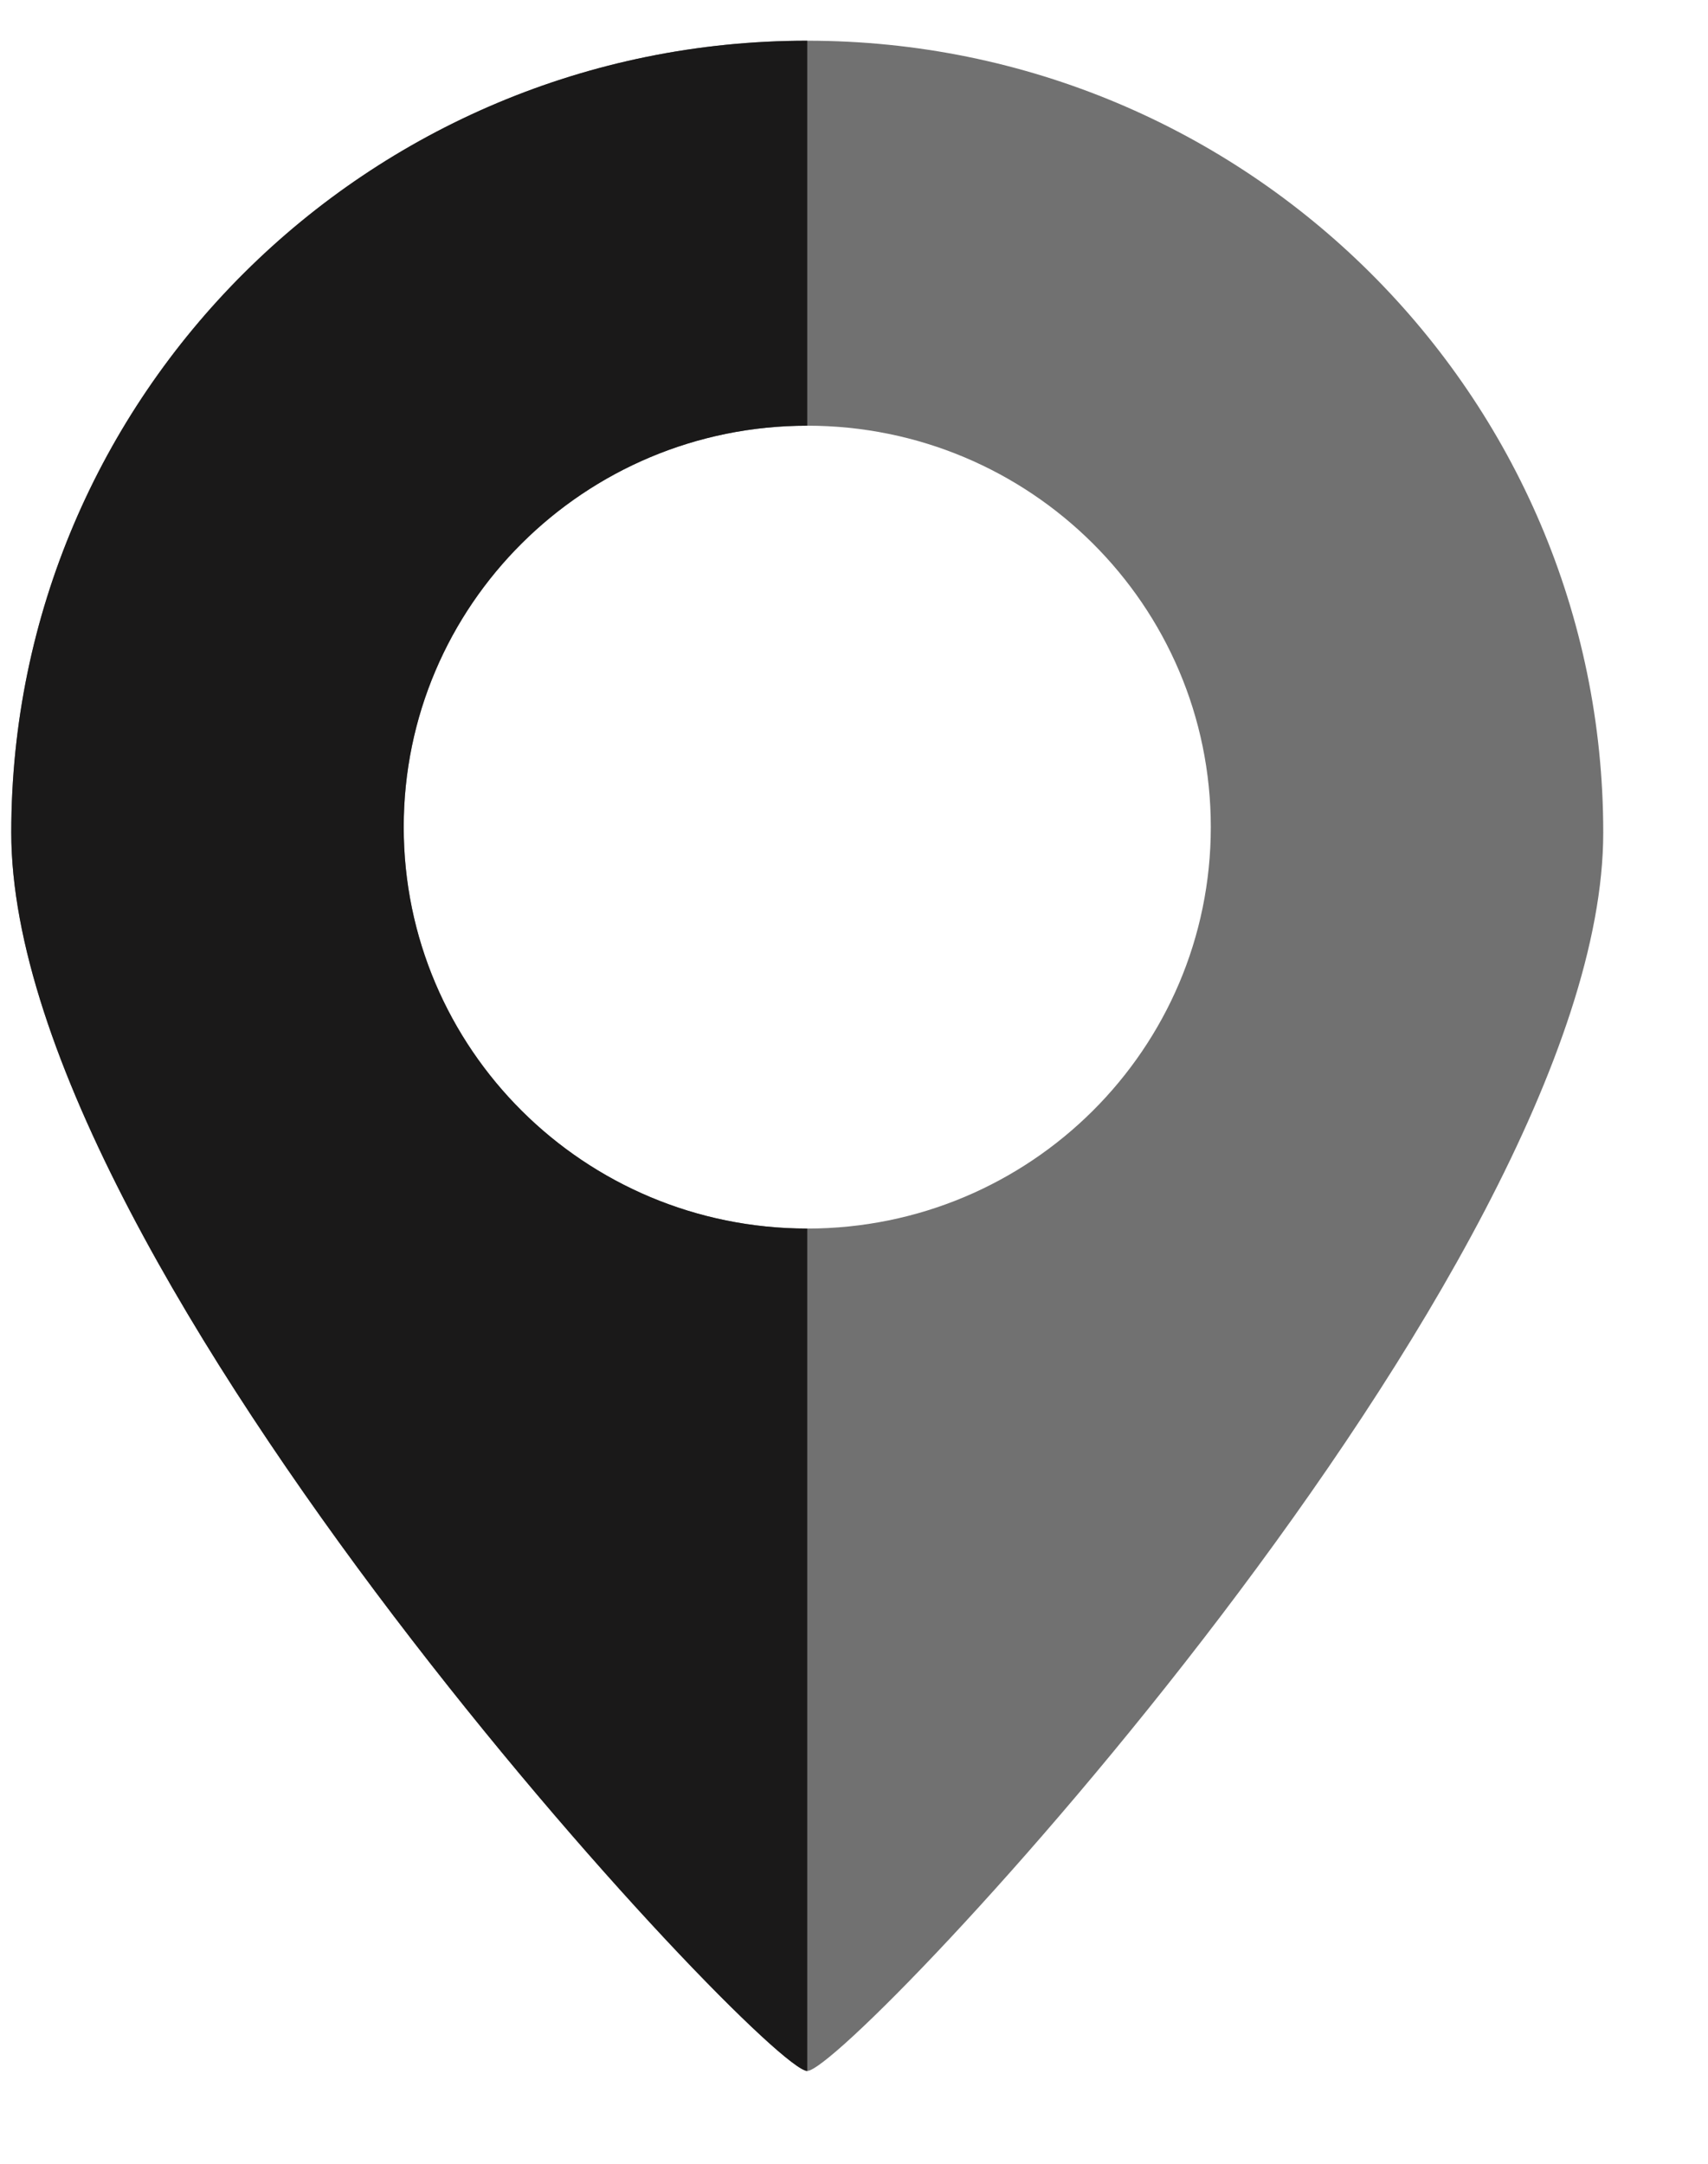
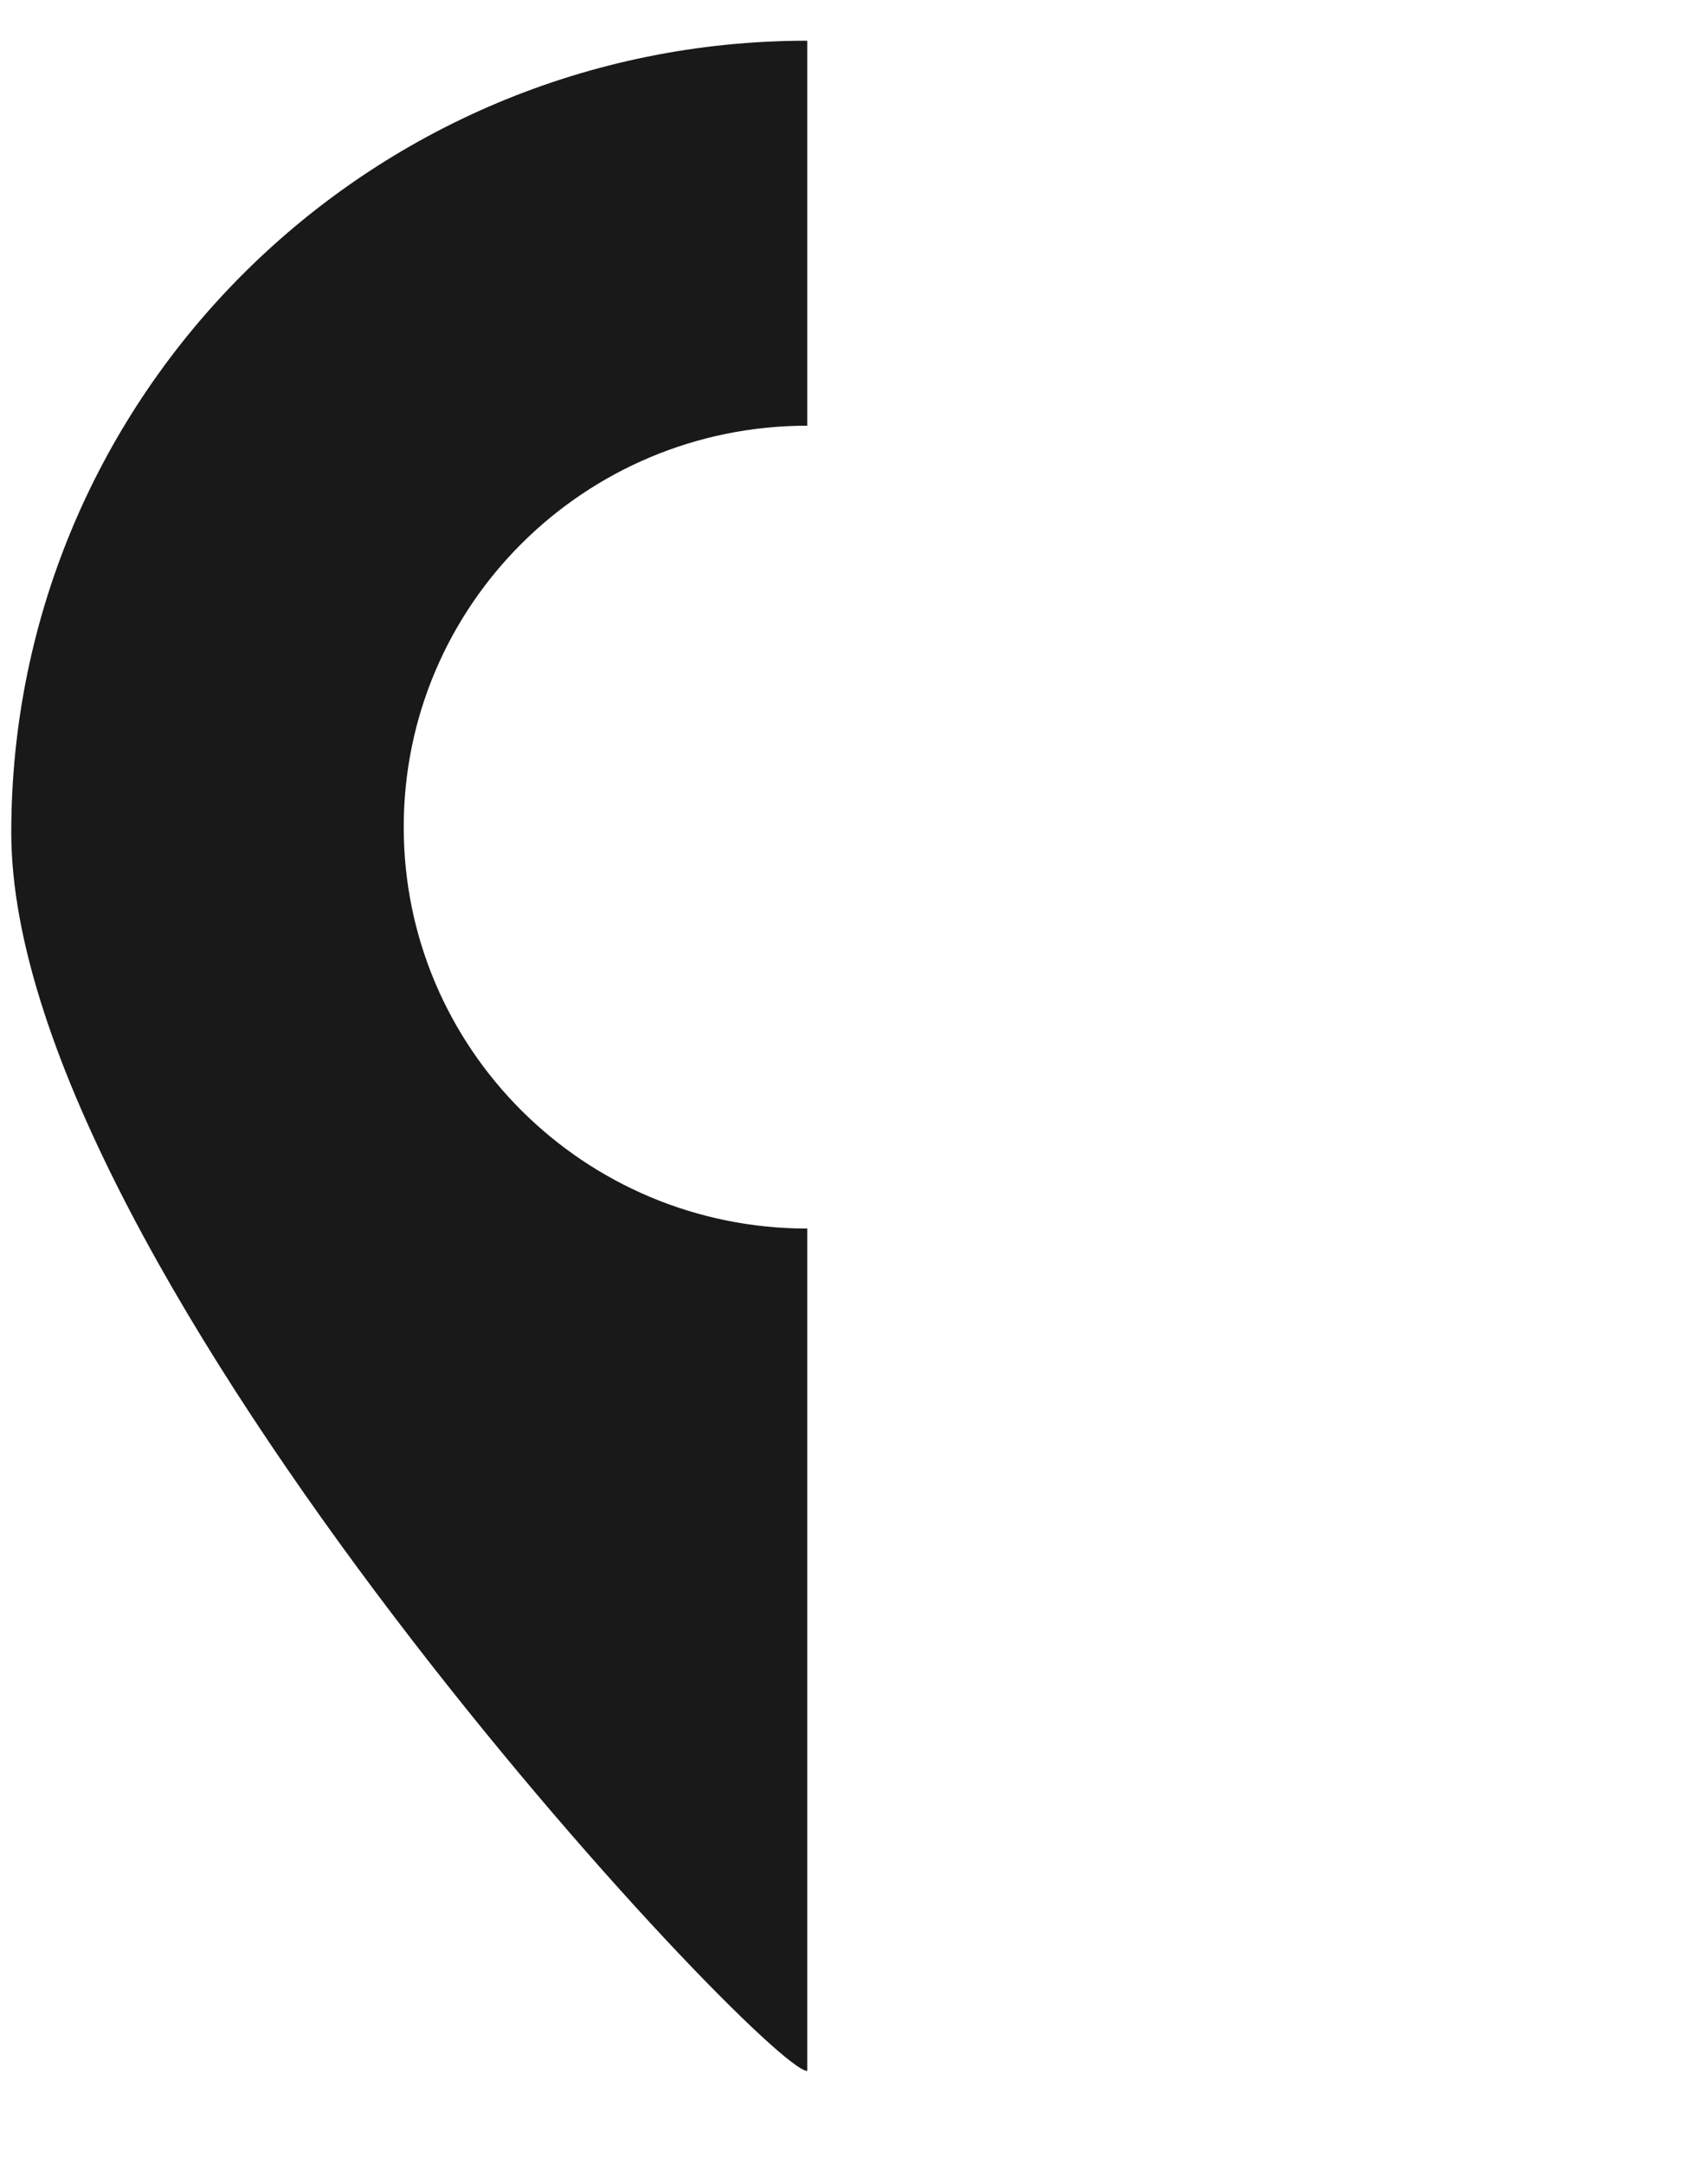
<svg xmlns="http://www.w3.org/2000/svg" width="30" height="38" viewBox="0 0 30 38" fill="none">
  <g clip-path="url(#clip0_308_2725)">
-     <path fill-rule="evenodd" clip-rule="evenodd" d="M14.179 36.37C14.92 36.37 28.16 22.3 28.16 14.621C28.16 6.941 21.9 0.715 14.179 0.715C6.458 0.715 0.198 6.941 0.198 14.621C0.198 22.3 13.438 36.37 14.179 36.37ZM14.179 21.576C18.094 21.576 21.267 18.419 21.267 14.525C21.267 10.632 18.094 7.476 14.179 7.476C10.264 7.476 7.091 10.632 7.091 14.525C7.091 18.419 10.264 21.576 14.179 21.576Z" fill="#717171" />
    <path fill-rule="evenodd" clip-rule="evenodd" d="M0.198 14.621C0.198 22.3 13.438 36.37 14.179 36.37V21.576C10.264 21.575 7.091 18.419 7.091 14.525C7.091 10.632 10.264 7.476 14.179 7.476V0.715C6.458 0.715 0.198 6.941 0.198 14.621Z" fill="#1A1919" />
  </g>
  <defs>
    <clipPath id="clip0_308_2725">
      <rect width="30" height="37.297" fill="white" transform="translate(0 0.351)" />
    </clipPath>
  </defs>
</svg>